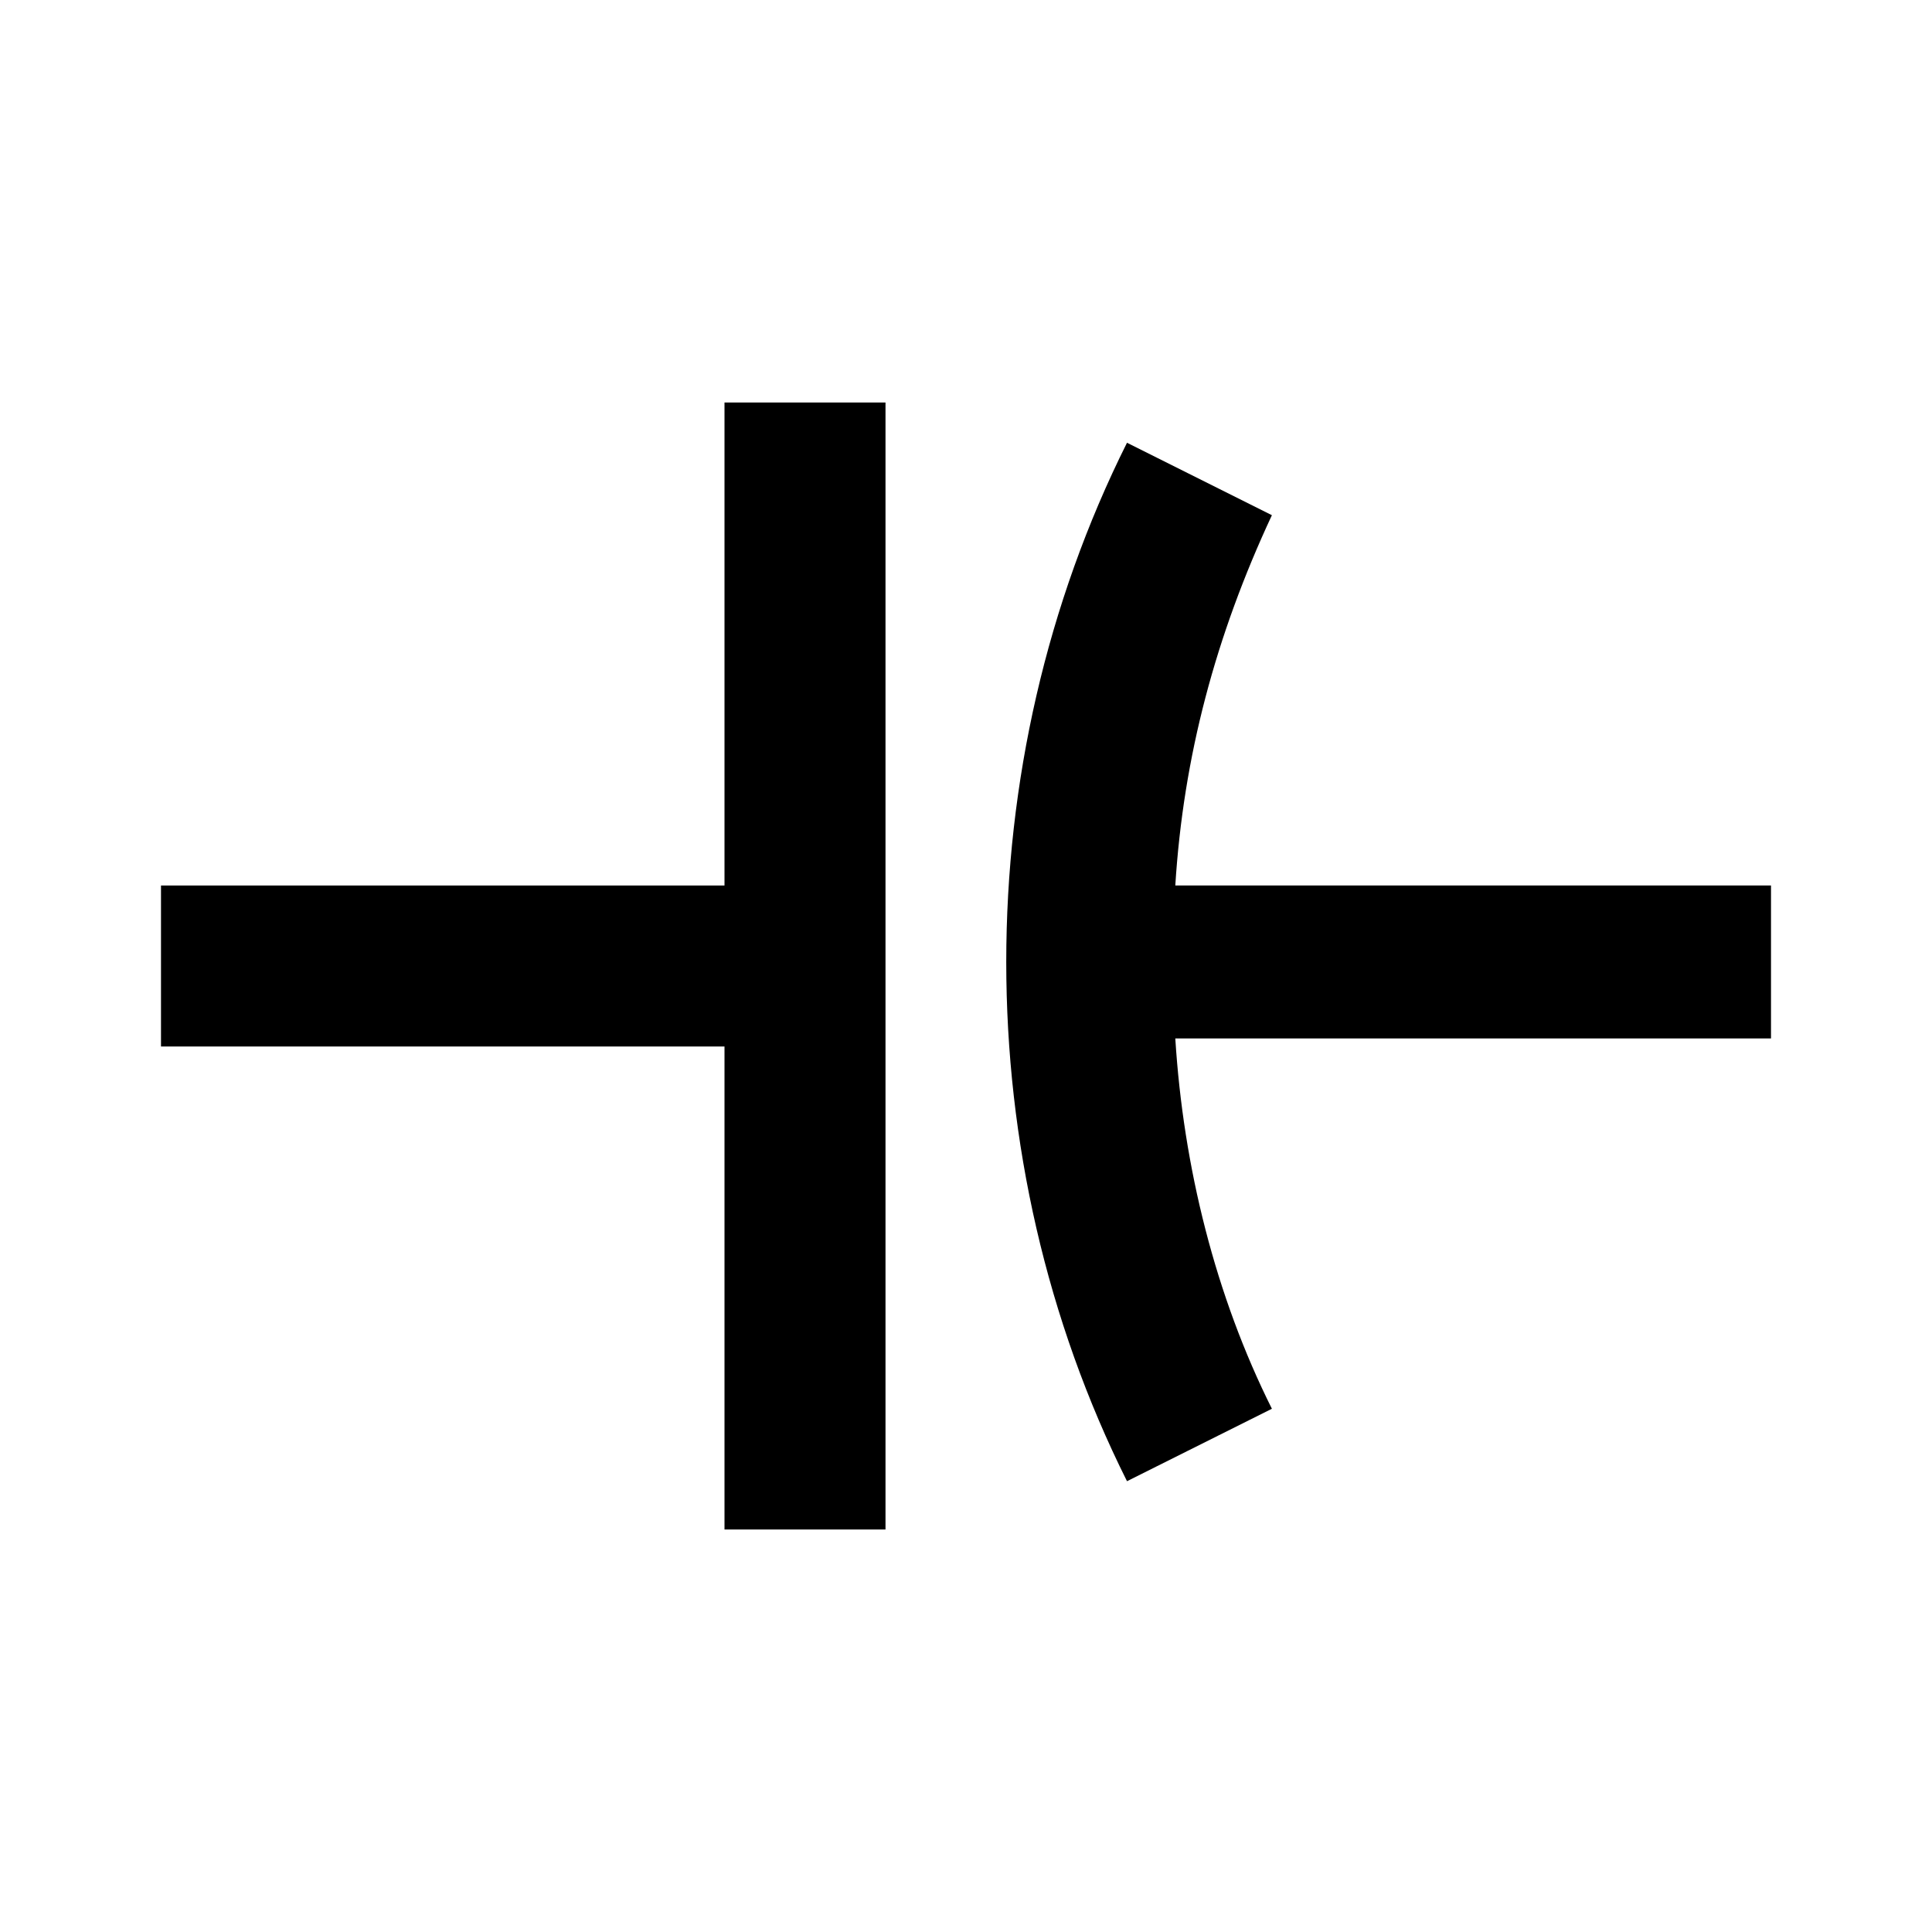
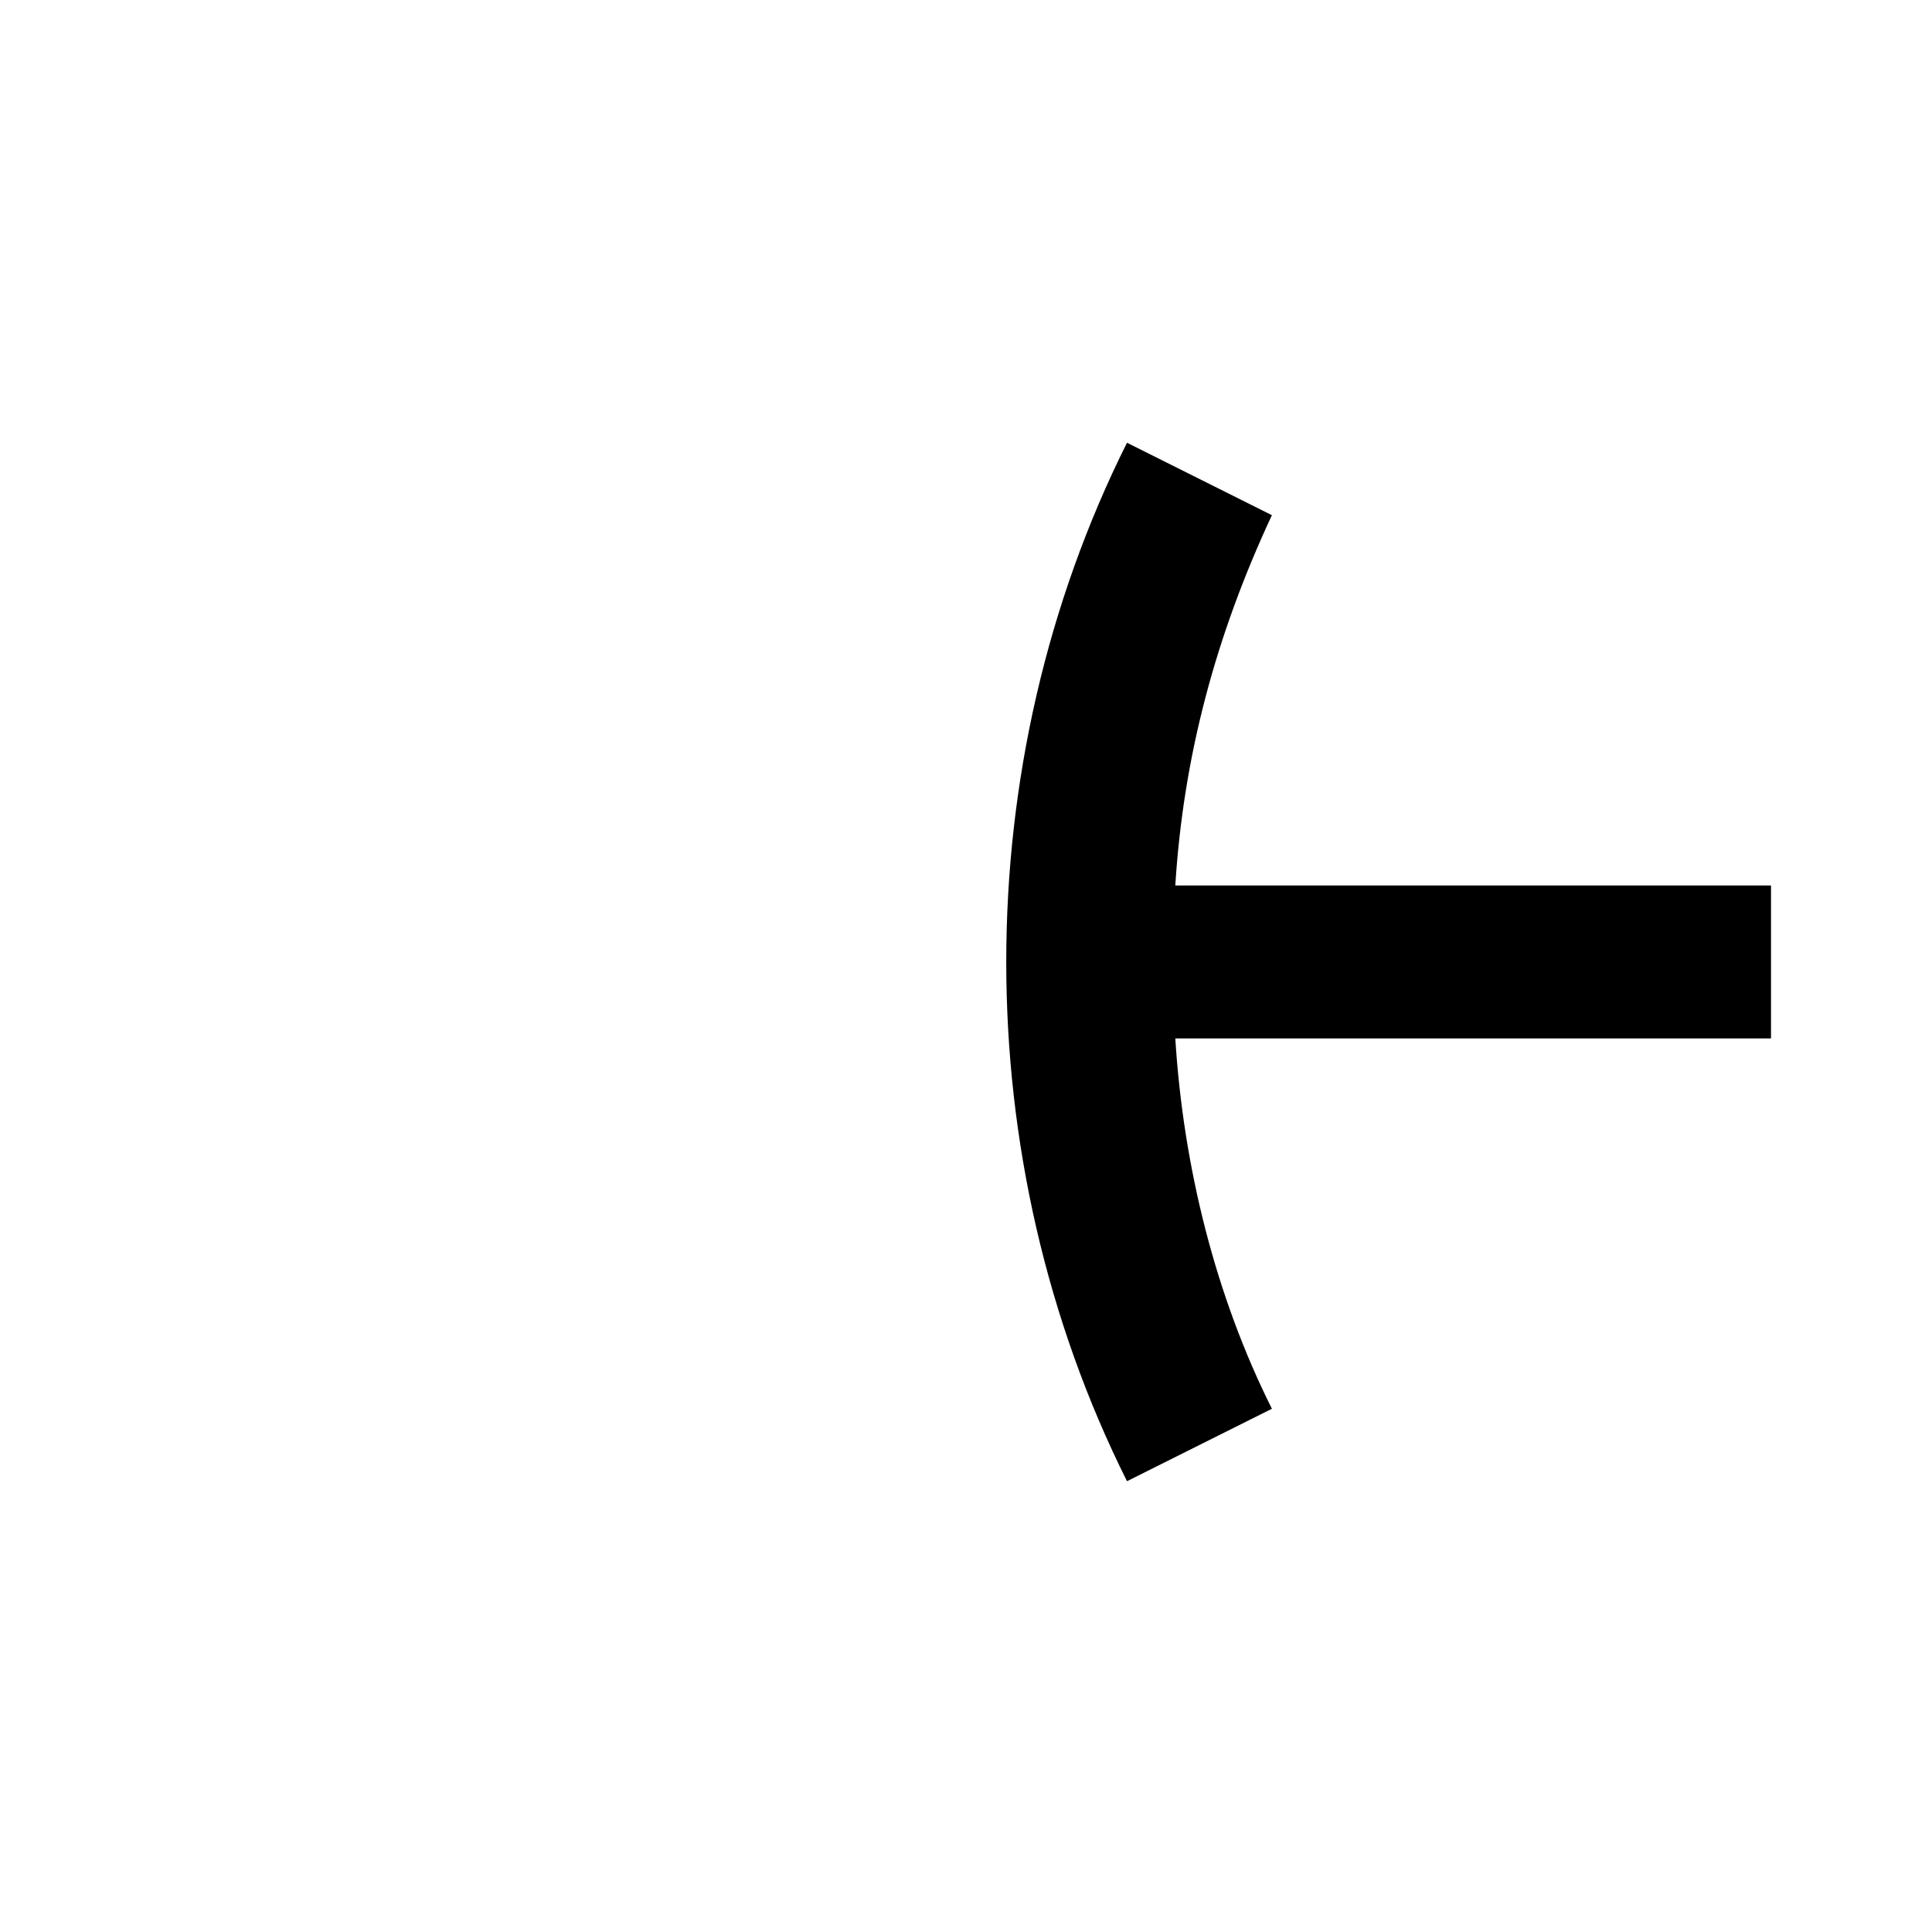
<svg xmlns="http://www.w3.org/2000/svg" fill="#000000" width="800px" height="800px" viewBox="0 0 24 24">
  <path d="M22 11H14.6C14.7 9.4 15.1 7.9 15.8 6.4L14 5.5C12 9.5 12 14.4 14 18.4L15.8 17.5C15.1 16.1 14.7 14.5 14.6 12.9H22V11Z" />
-   <path d="M9 11H2V13H9V19H11V5H9V11Z" />
</svg>